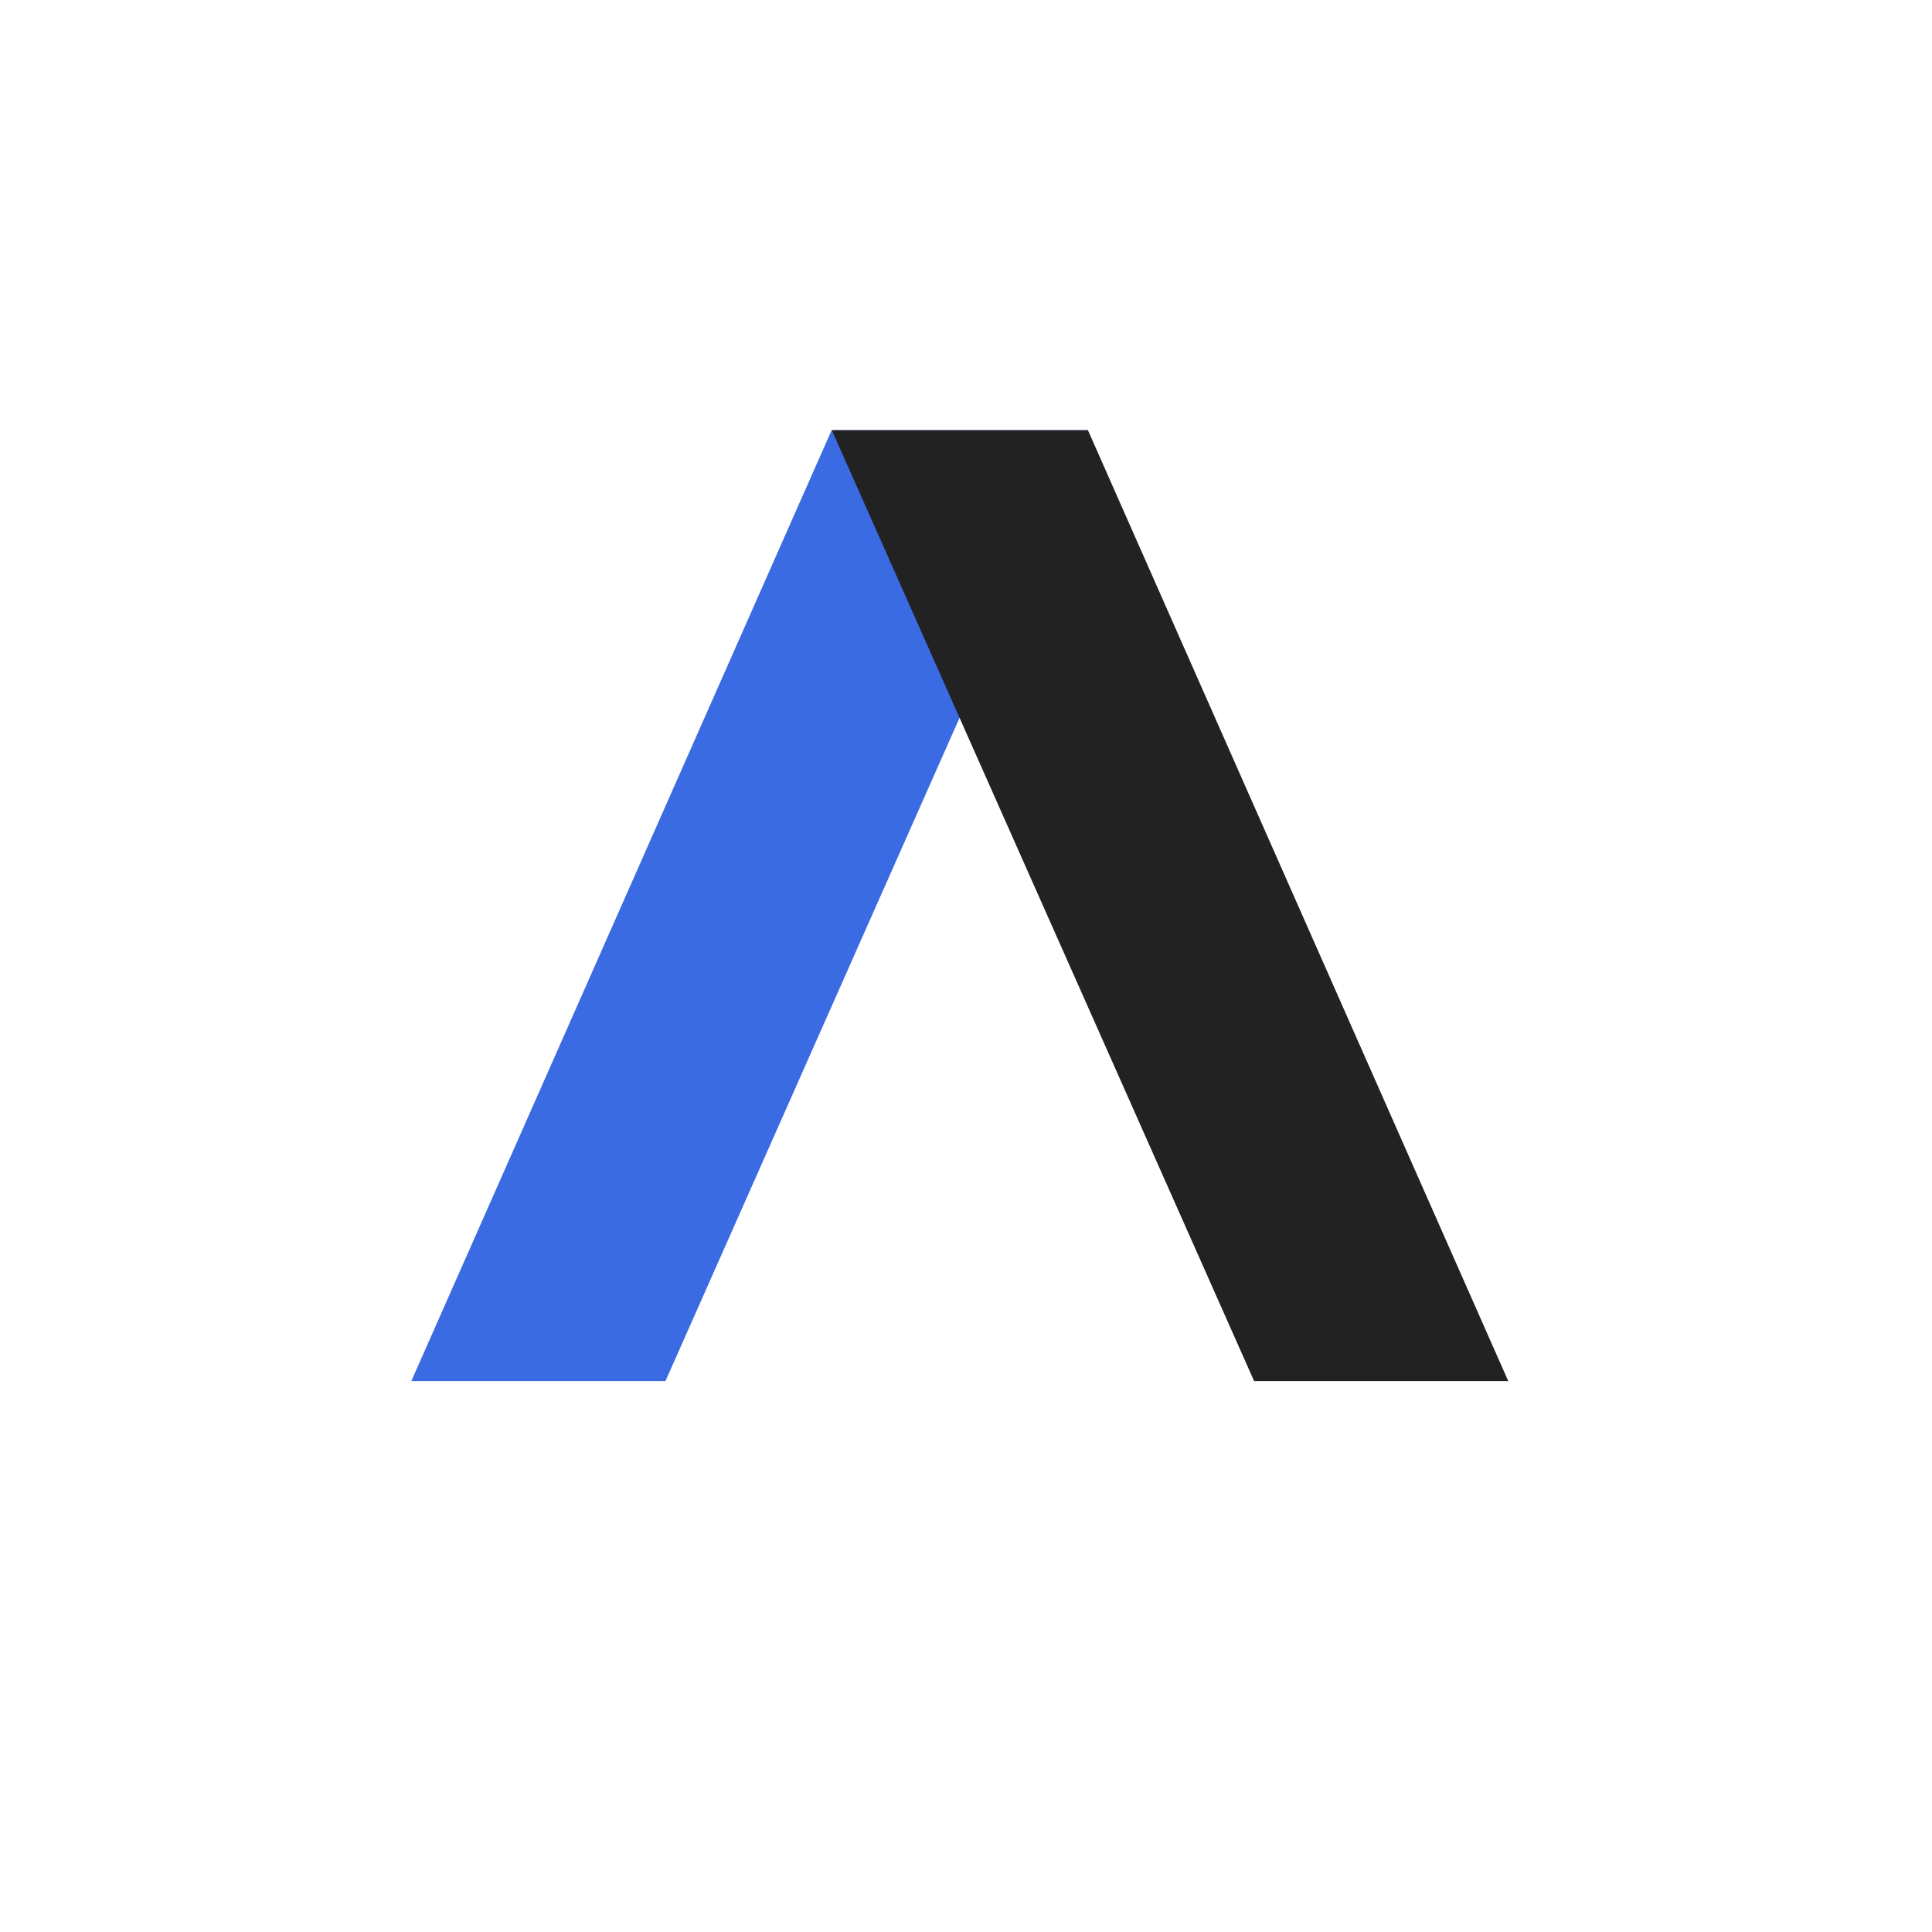
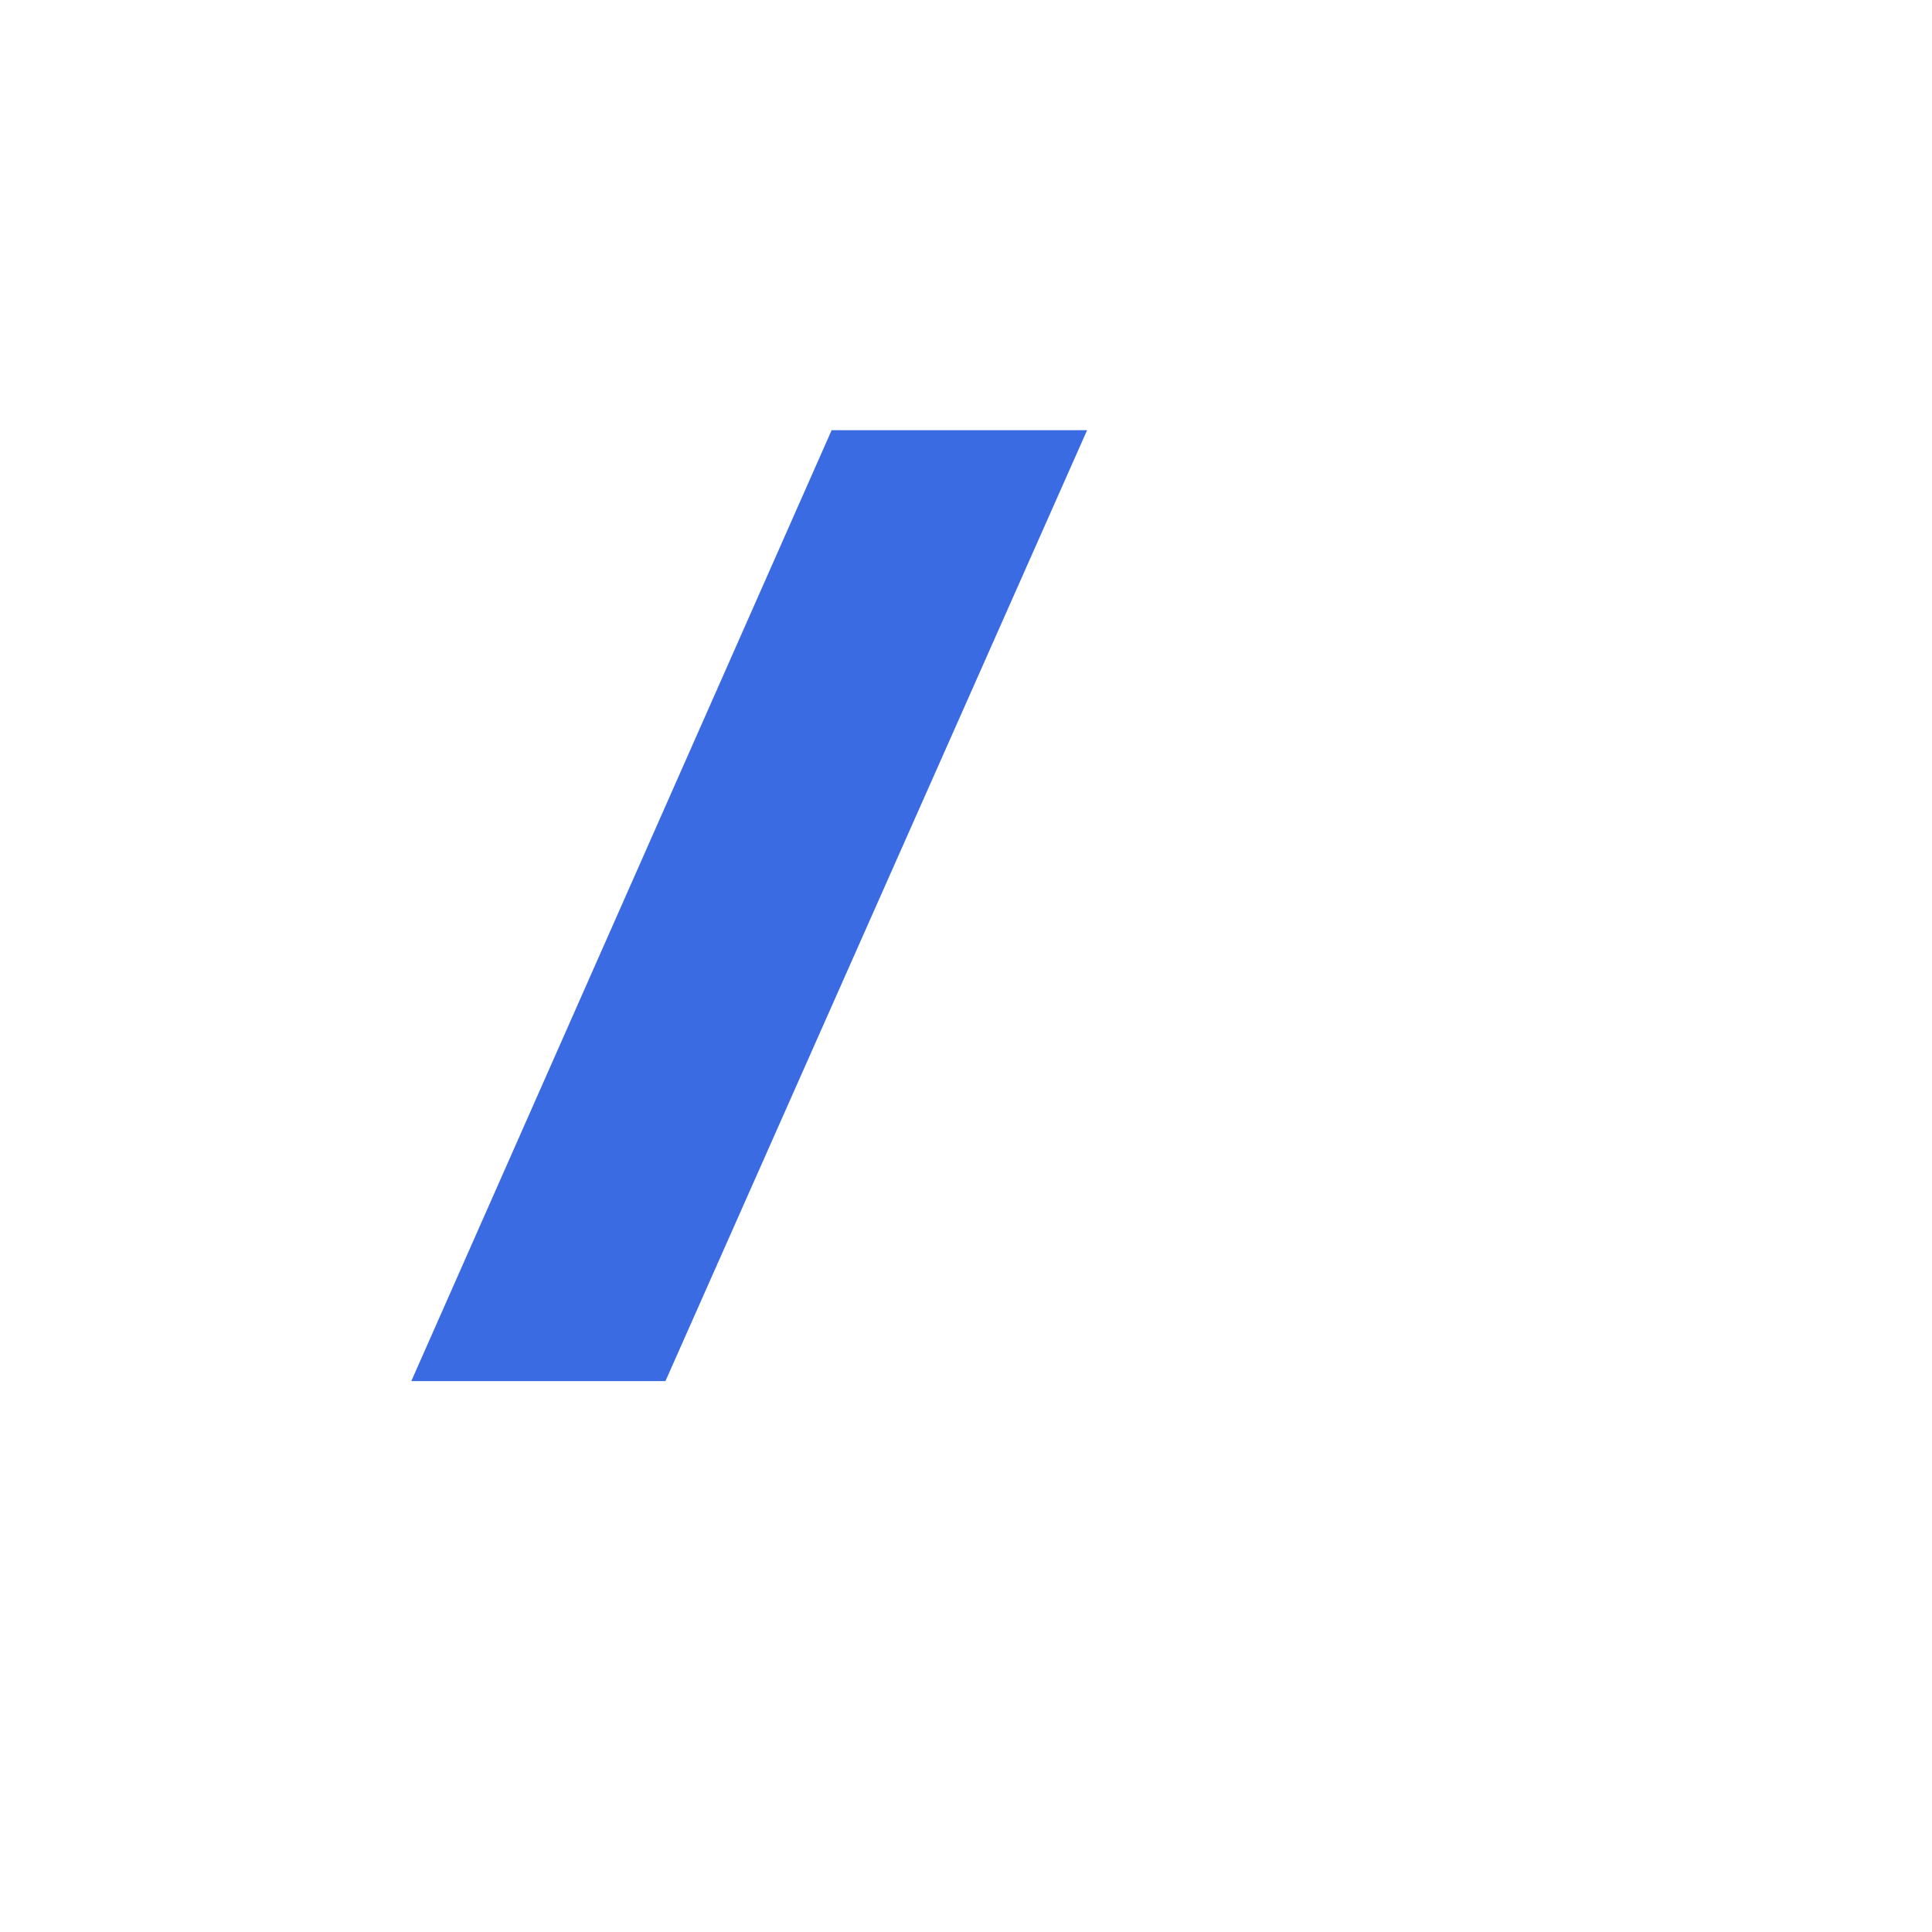
<svg xmlns="http://www.w3.org/2000/svg" fill="none" height="64" viewBox="0 0 64 64" width="64">
  <rect fill="white" height="64" width="64" />
  <path d="M22.044 45.75H13.625L27.549 14.25H36.012L22.044 45.75Z" fill="#3B6BE3" />
-   <path d="M27.555 14.25H36.039L49.963 45.75H41.544L27.555 14.25Z" fill="#222222" />
</svg>